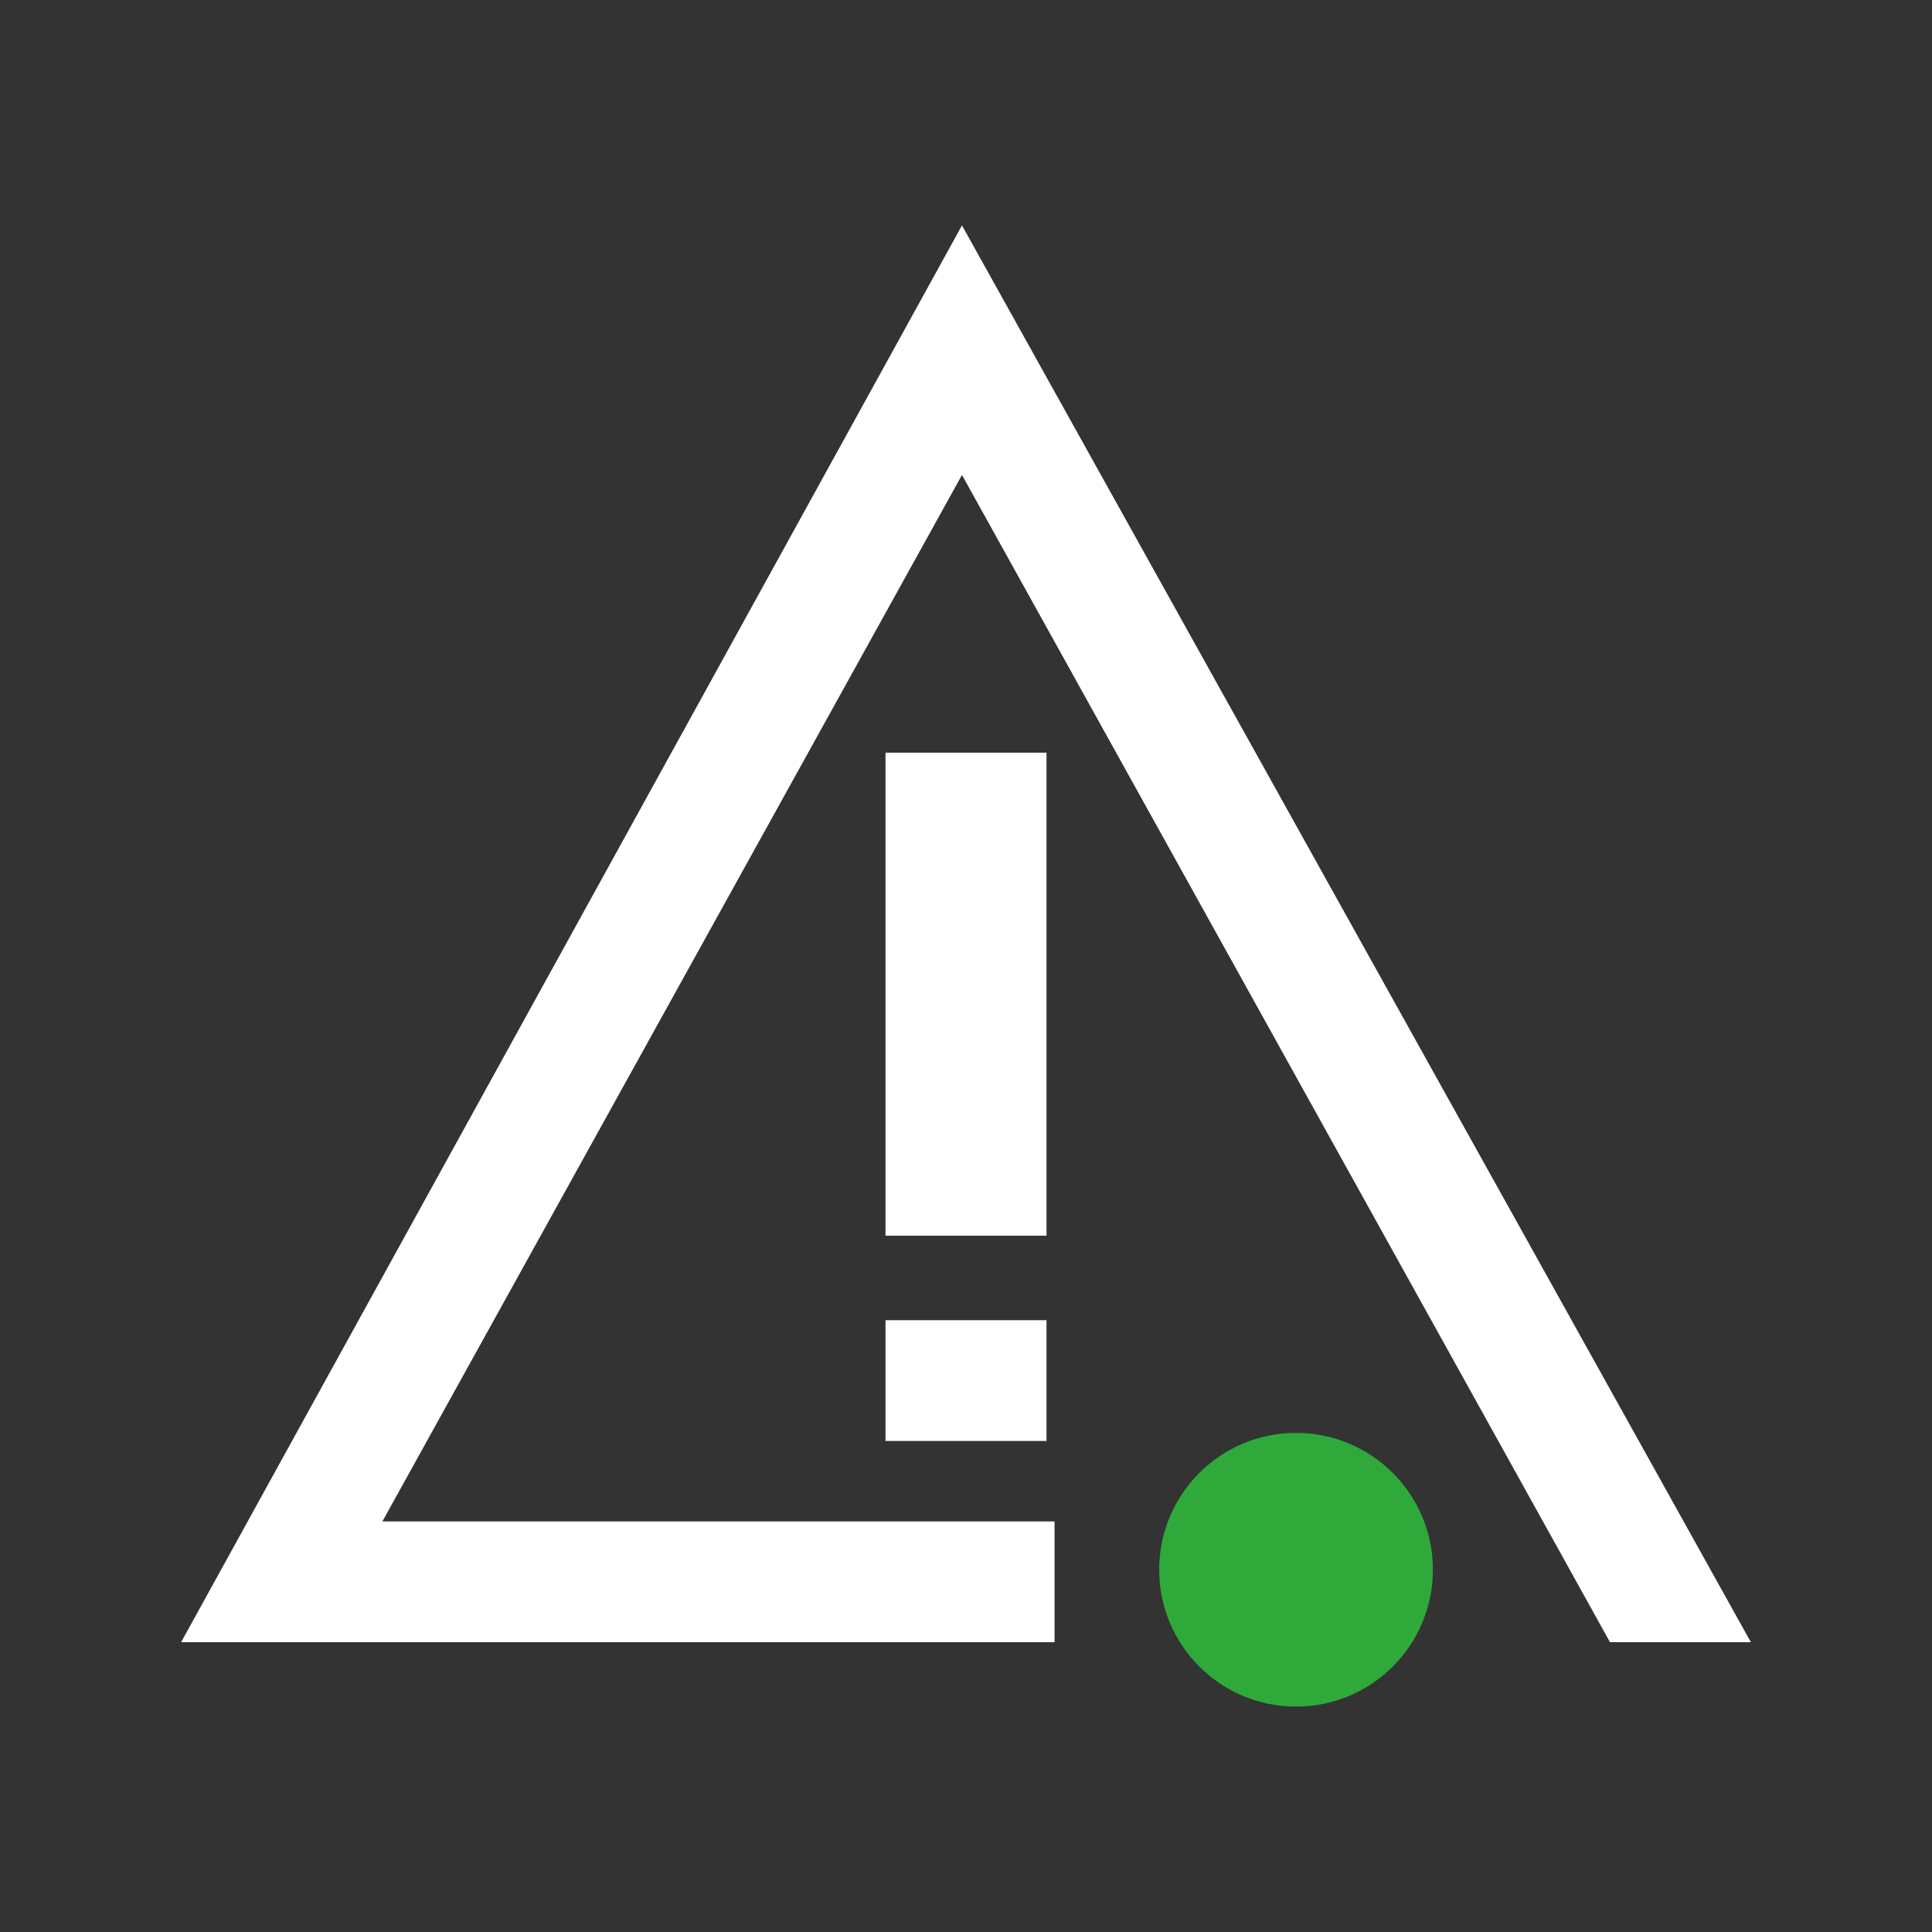
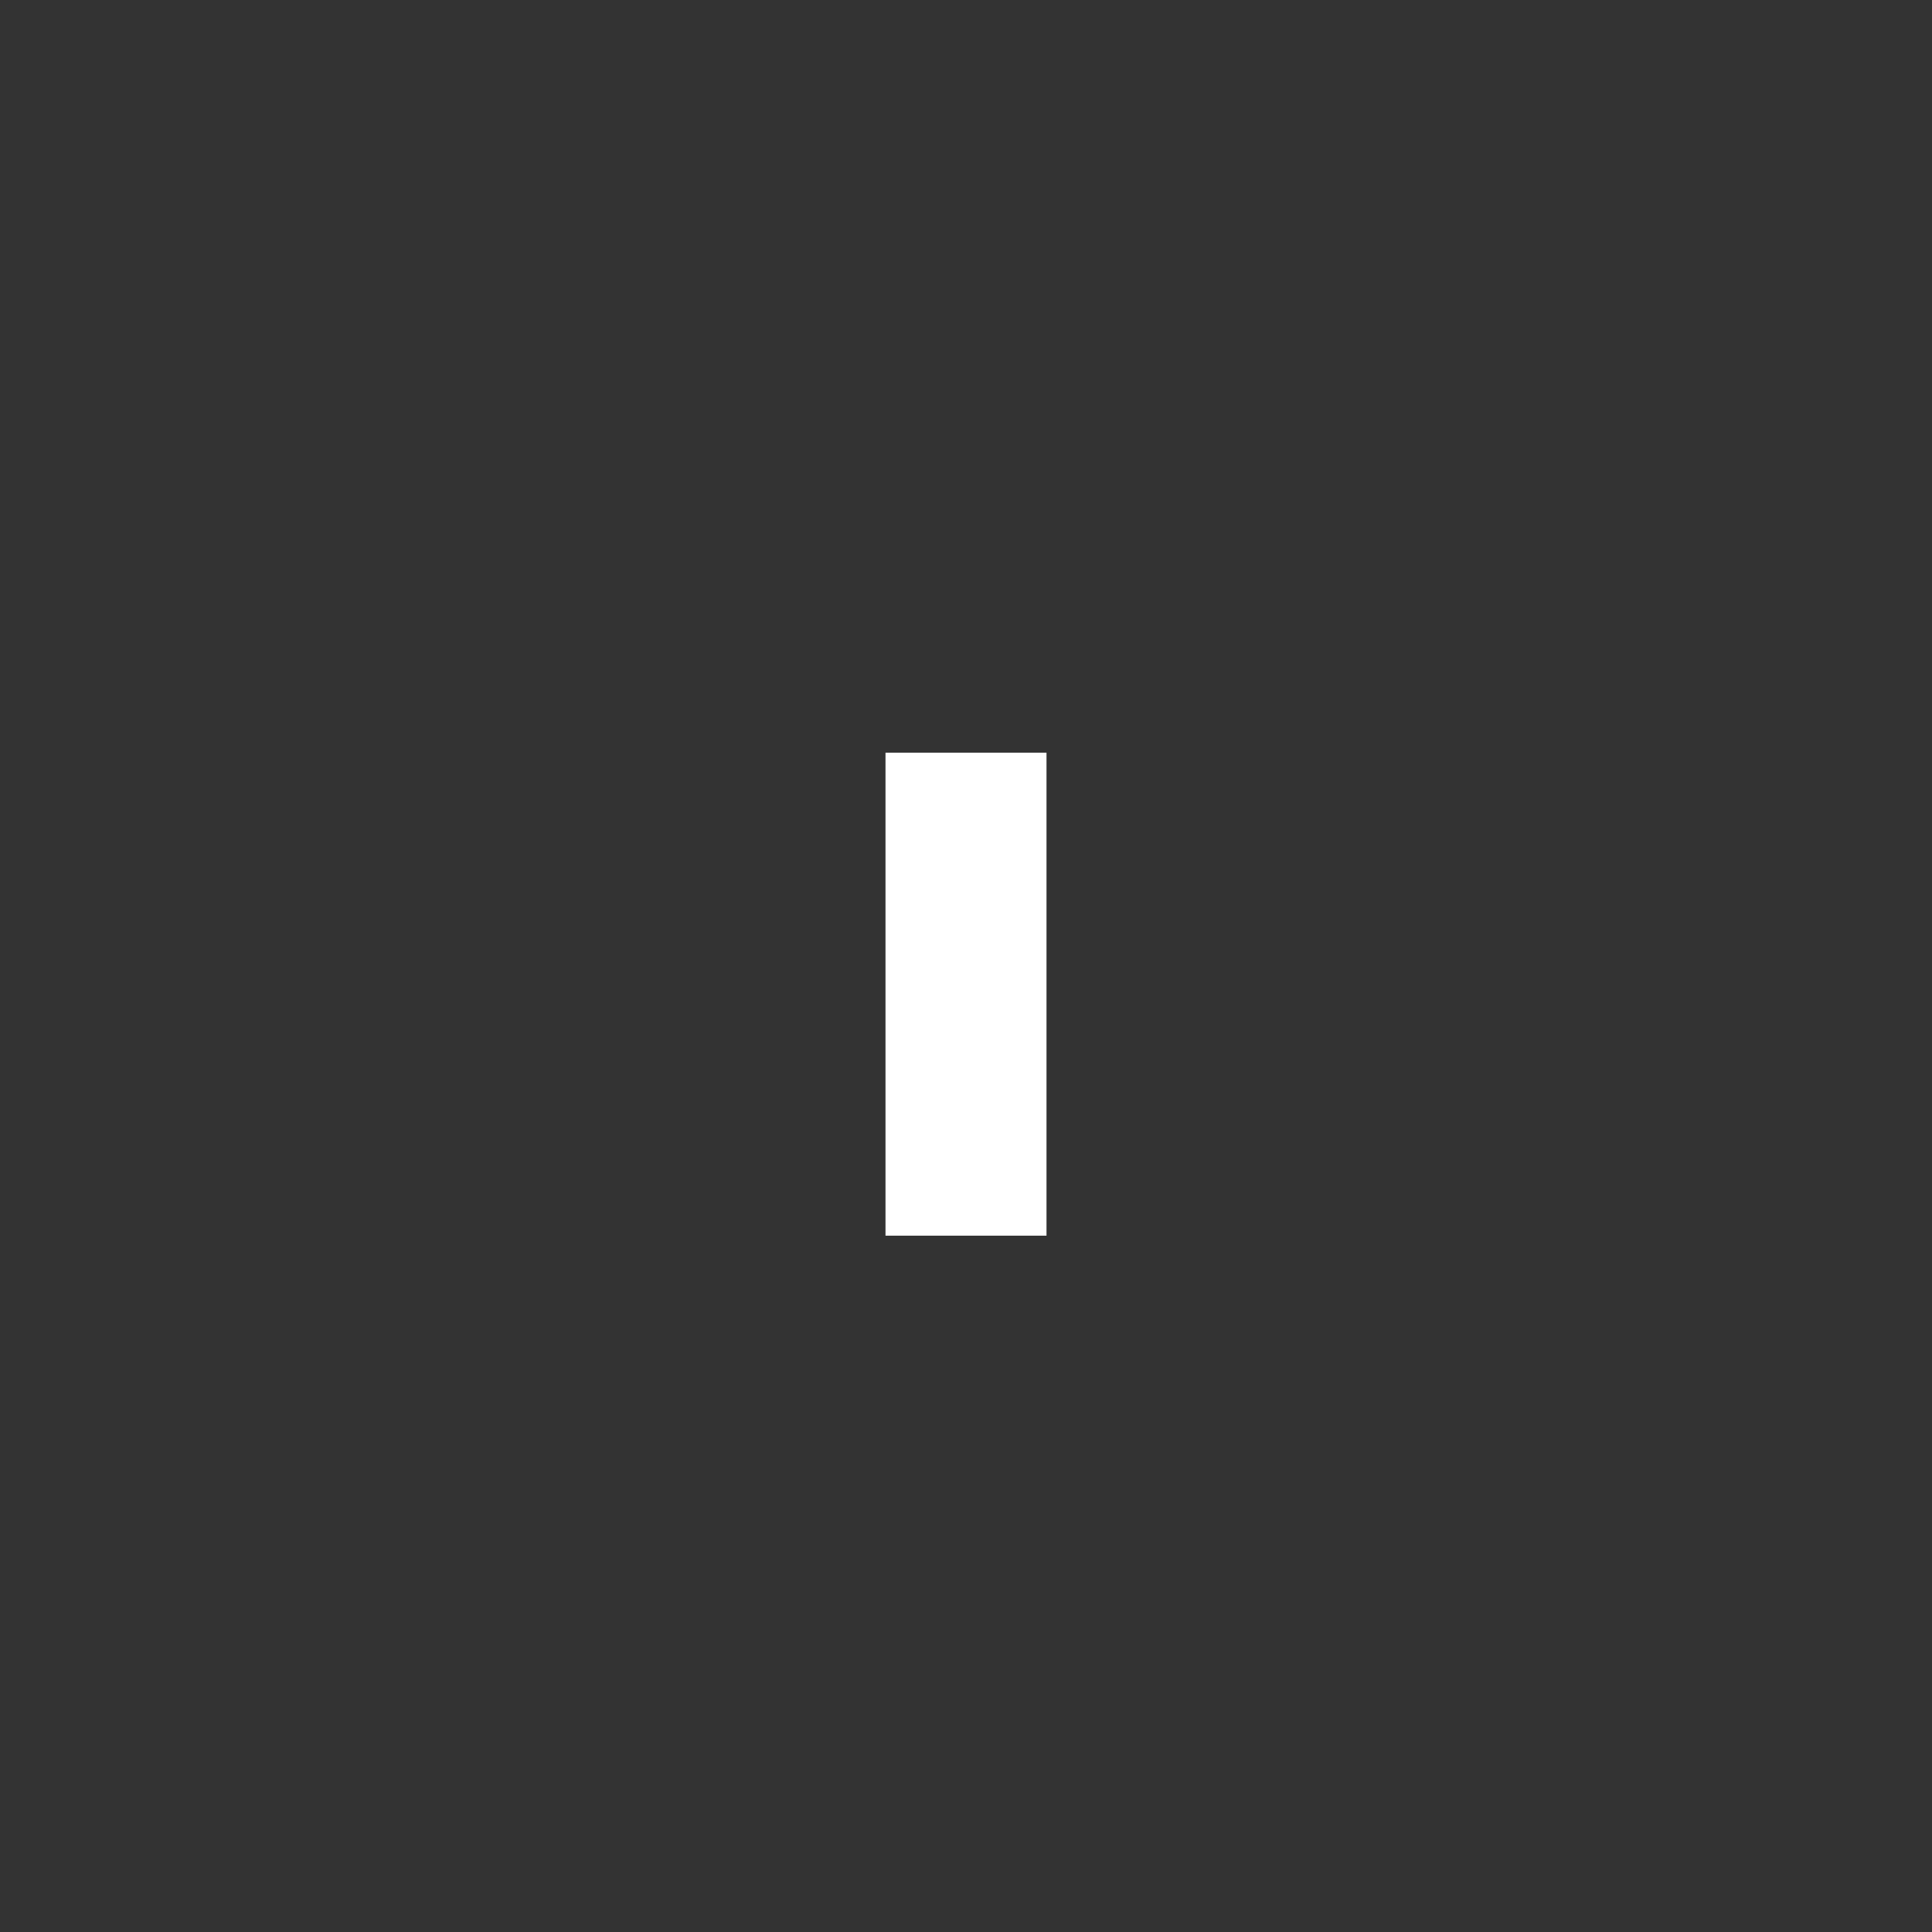
<svg xmlns="http://www.w3.org/2000/svg" version="1.1" id="Layer_1" x="0px" y="0px" width="48px" height="48px" viewBox="0 0 48 48" style="enable-background:new 0 0 48 48;" xml:space="preserve">
  <rect x="0" y="0" width="48" height="48" fill="#333333" stroke="none" />
  <style type="text/css">
	.st0{fill:#FFFFFF;}
	.st1{fill:#2FAA3A;}
</style>
  <g id="Layer_1_00000042725531093537522500000000638908959699981223_">
</g>
  <g id="STREG">
</g>
  <g id="PRIK">
</g>
  <g id="Drift_x5F_Dark_Green__x2B__Green">
    <rect x="22" y="18.7" class="st0" width="4" height="12" />
-     <rect x="22" y="32.8" class="st0" width="4" height="3" />
-     <polygon class="st0" points="23.9,11.8 40,40.8 43.5,40.8 23.9,5.6 4.5,40.8 26.2,40.8 26.2,37.8 9.5,37.8  " />
  </g>
-   <circle class="st1" cx="32.2" cy="39" r="3.4" />
</svg>